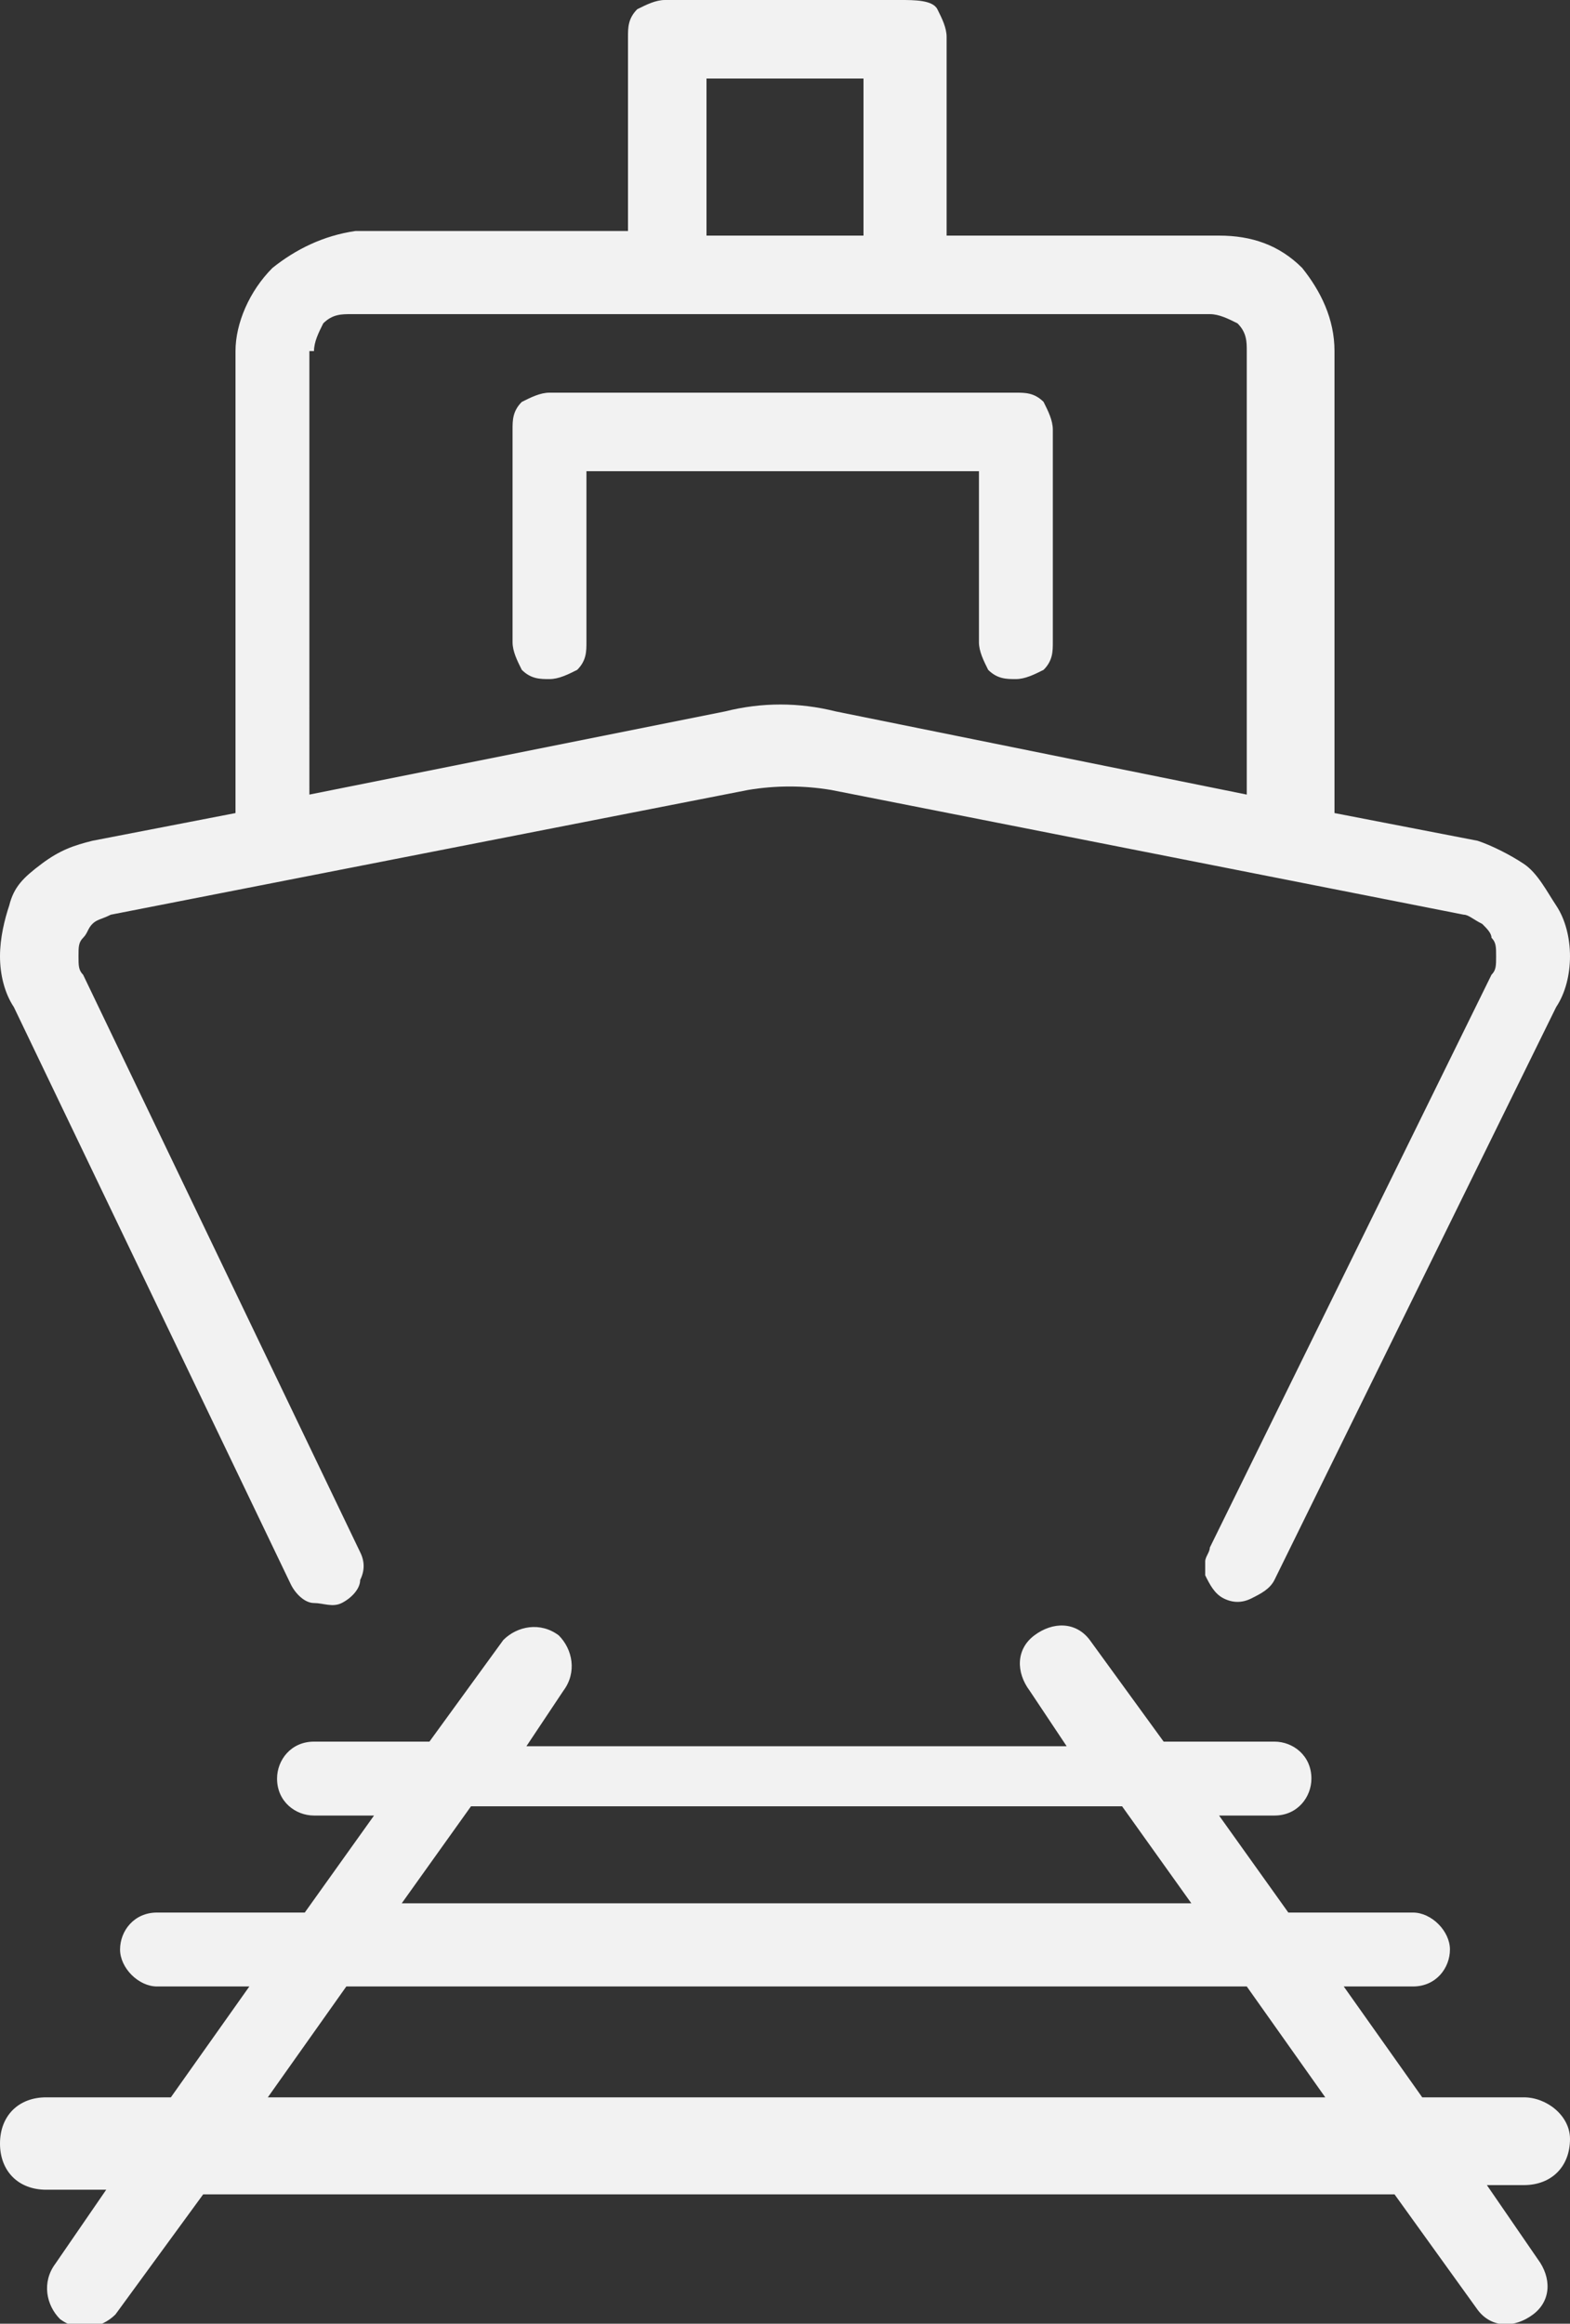
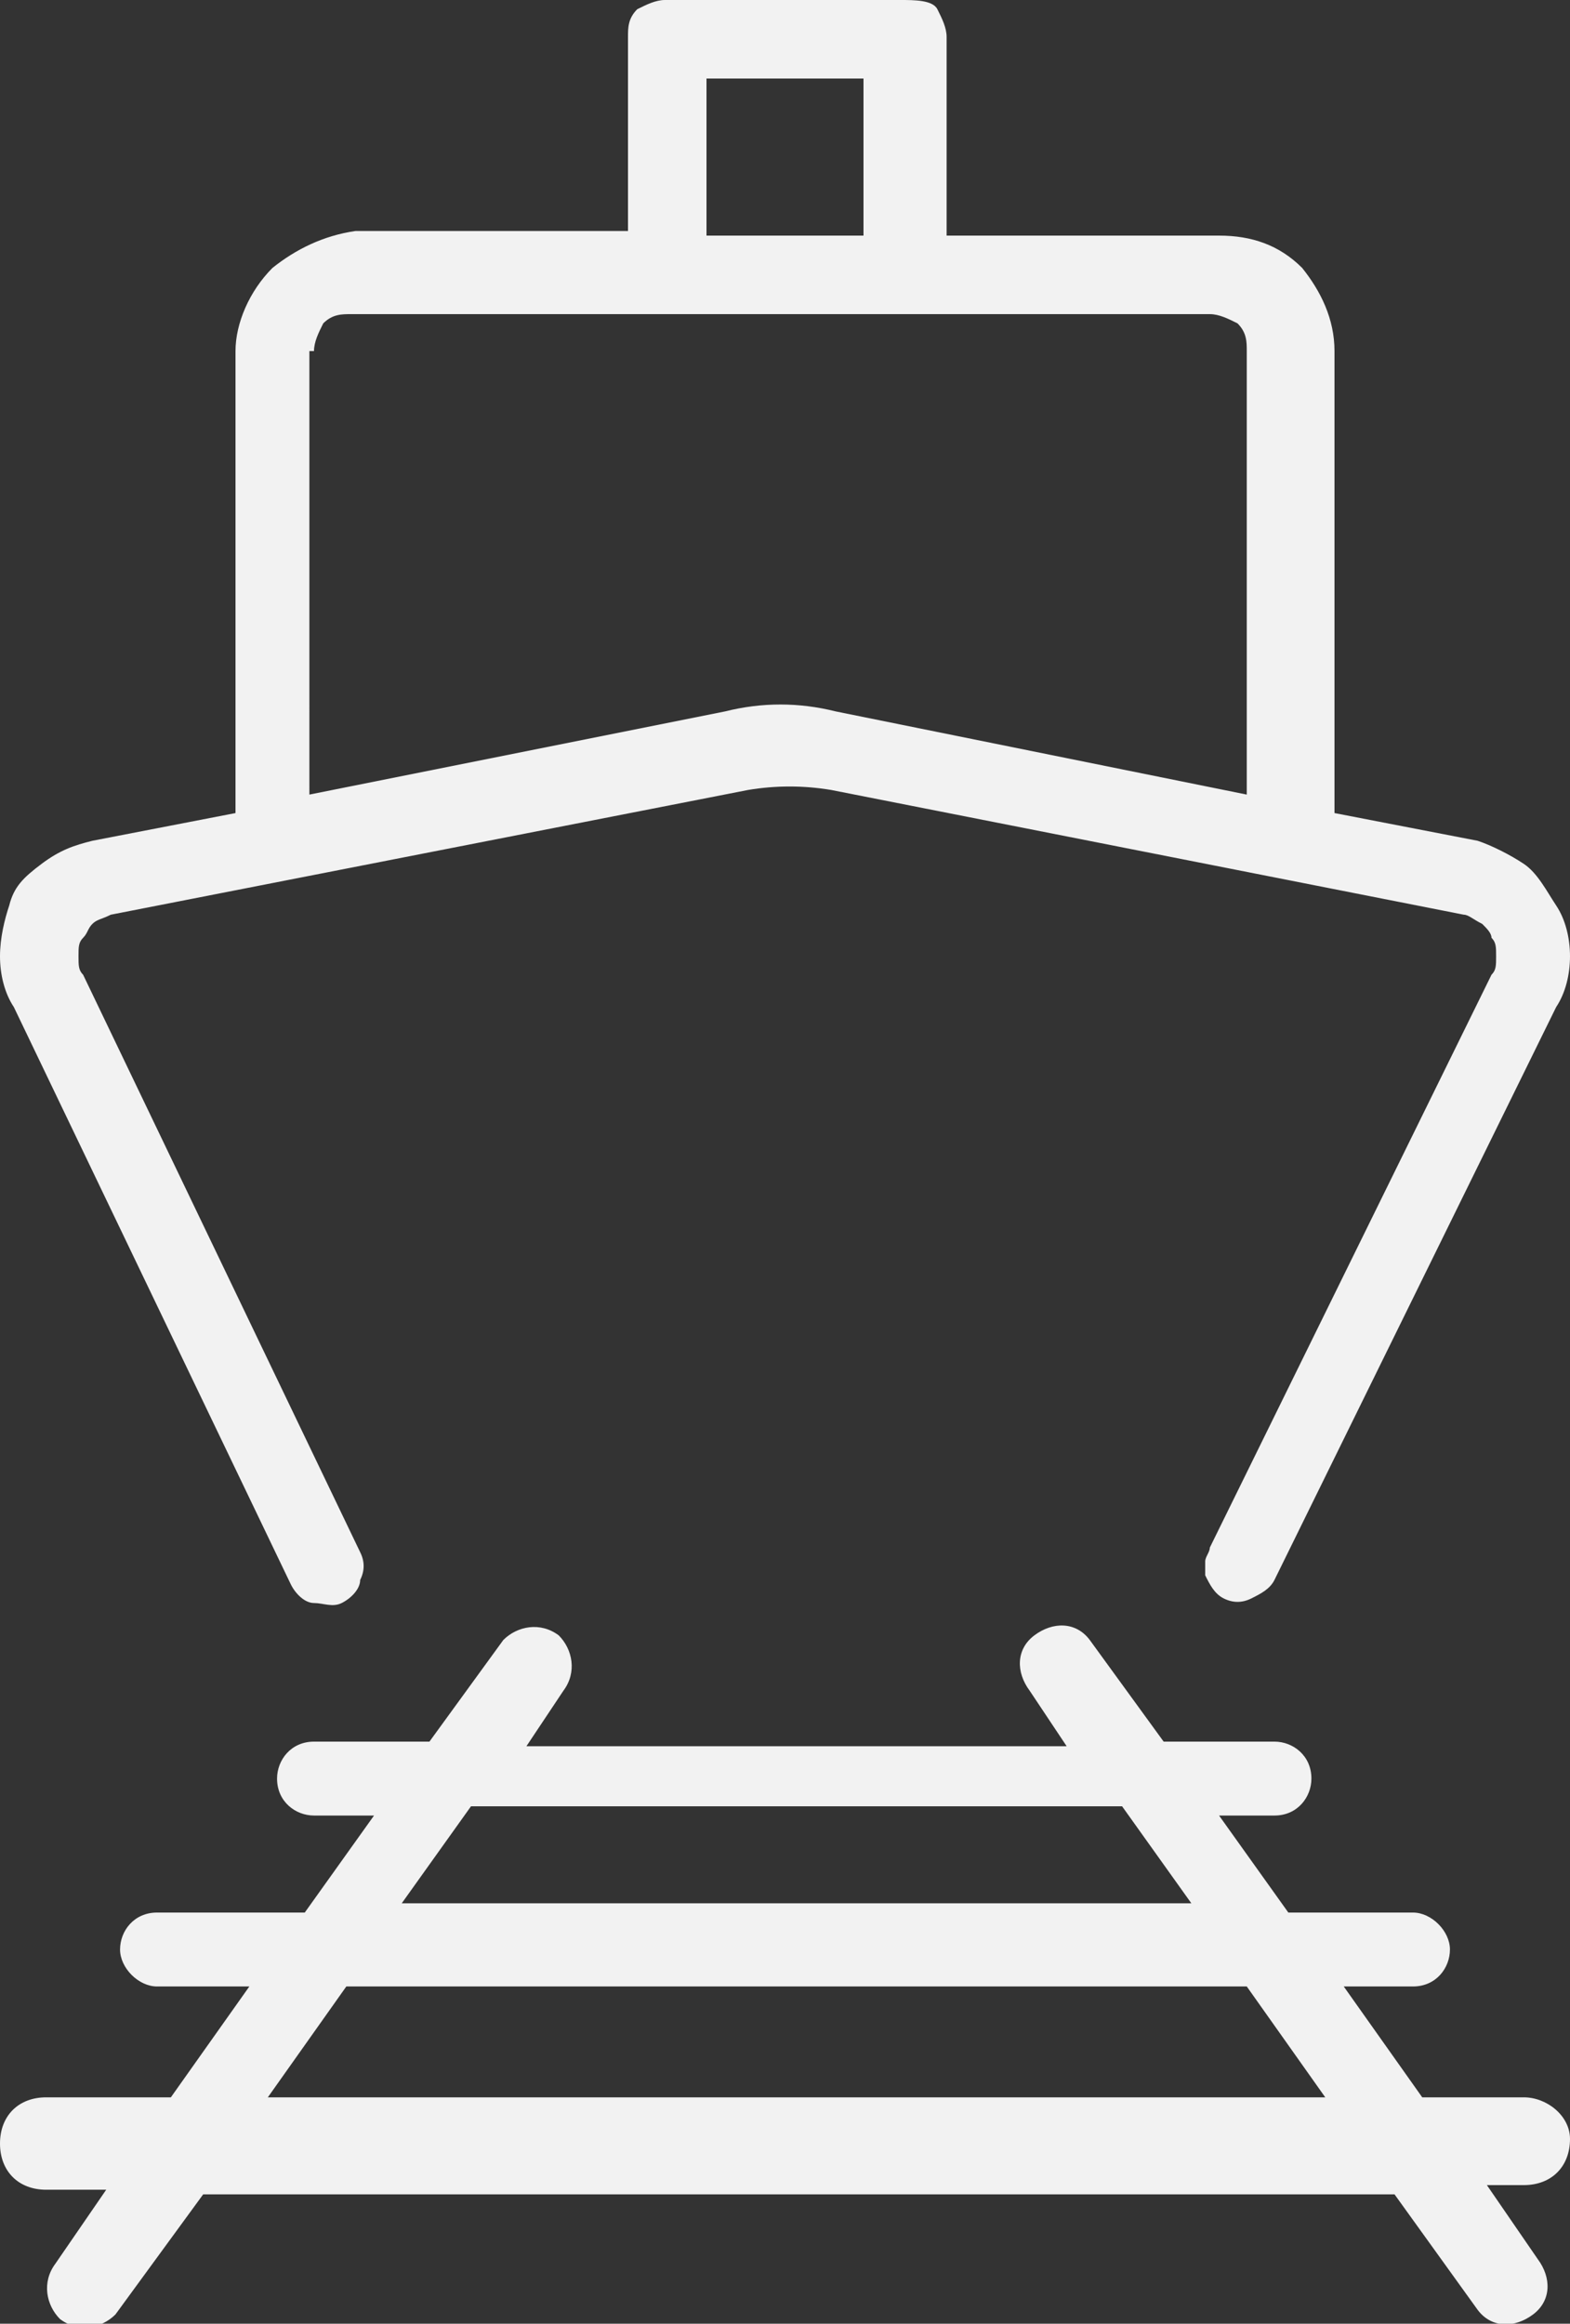
<svg xmlns="http://www.w3.org/2000/svg" viewBox="1 0 34 50.3">
  <rect x="1" y="0" width="34" height="50.3" fill="#333333" stroke="none" />
  <g fill="#F2F2F2">
-     <path d="M22.2 13.9c0 .2.1.4.2.6.2.2.4.2.6.2.2 0 .4-.1.6-.2.2-.2.2-.4.2-.6V9.3c0-.2-.1-.4-.2-.6-.2-.2-.4-.2-.6-.2H12.9c-.2 0-.4.1-.6.2-.2.2-.2.4-.2.6v4.6c0 .2.1.4.2.6.2.2.4.2.6.2.2 0 .4-.1.6-.2.2-.2.2-.4.2-.6v-3.7h8.5v3.7z" />
    <path d="M7.3 34.3c.1.2.3.4.5.4s.4.1.6 0c.2-.1.4-.3.4-.5.1-.2.1-.4 0-.6l-6-12.5c-.1-.1-.1-.2-.1-.4s0-.3.1-.4c.1-.1.1-.2.2-.3.1-.1.2-.1.4-.2l13.8-2.7c.6-.1 1.2-.1 1.8 0l13.7 2.7c.1 0 .2.1.4.2.1.1.2.2.2.3.1.1.1.2.1.4s0 .3-.1.4l-6.1 12.4c0 .1-.1.2-.1.3v.3c.1.2.2.4.4.5.2.1.4.1.6 0 .2-.1.4-.2.5-.4l6.1-12.4c.2-.3.3-.7.3-1.1 0-.4-.1-.8-.3-1.1-.2-.3-.4-.7-.7-.9-.3-.2-.7-.4-1-.5l-3.1-.6v-10c0-.7-.3-1.3-.7-1.8-.5-.5-1.1-.7-1.8-.7h-5.9V.8c0-.2-.1-.4-.2-.6s-.5-.2-.8-.2h-5.1c-.2 0-.4.1-.6.2-.2.2-.2.4-.2.6V5H8.7c-.7.1-1.3.4-1.8.8-.5.5-.8 1.2-.8 1.8v10l-3.1.6c-.4.1-.7.2-1.1.5s-.6.5-.7.9c-.1.3-.2.7-.2 1.1 0 .4.1.8.3 1.1l6 12.5zm9-32.6h3.4v3.4h-3.4V1.7zM7.8 7.6c0-.2.1-.4.2-.6.2-.2.4-.2.6-.2h18.6c.2 0 .4.1.6.2.2.2.2.4.2.6v9.6l-8.9-1.8c-.8-.2-1.6-.2-2.4 0l-9 1.8V7.6zM34 45.4h-2.2L30.1 43h1.5c.5 0 .8-.4.8-.8s-.4-.8-.8-.8h-2.7l-1.5-2.1h1.2c.5 0 .8-.4.8-.8 0-.5-.4-.8-.8-.8h-2.4l-1.6-2.2c-.3-.4-.8-.4-1.2-.1-.4.3-.4.8-.1 1.2l.8 1.2H12.4l.8-1.2c.3-.4.2-.9-.1-1.2-.4-.3-.9-.2-1.2.1l-1.6 2.2H7.8c-.5 0-.8.4-.8.8 0 .5.4.8.8.8h1.3l-1.5 2.1H4.4c-.5 0-.8.4-.8.8s.4.8.8.8h2l-1.7 2.4H2c-.6 0-1 .4-1 1s.4 1 1 1h1.3L2.2 49c-.3.4-.2.9.1 1.2.4.3.9.2 1.2-.1l1.9-2.6h25.8L33 50c.3.4.8.4 1.2.1.4-.3.4-.8.1-1.2l-1.1-1.6h.8c.6 0 1-.4 1-1 0-.5-.5-.9-1-.9zm-22.8-6.3h14.1l1.5 2.1H9.7l1.5-2.1zm-4.4 6.3L8.5 43H28l1.7 2.4H6.8z" />
  </g>
</svg>